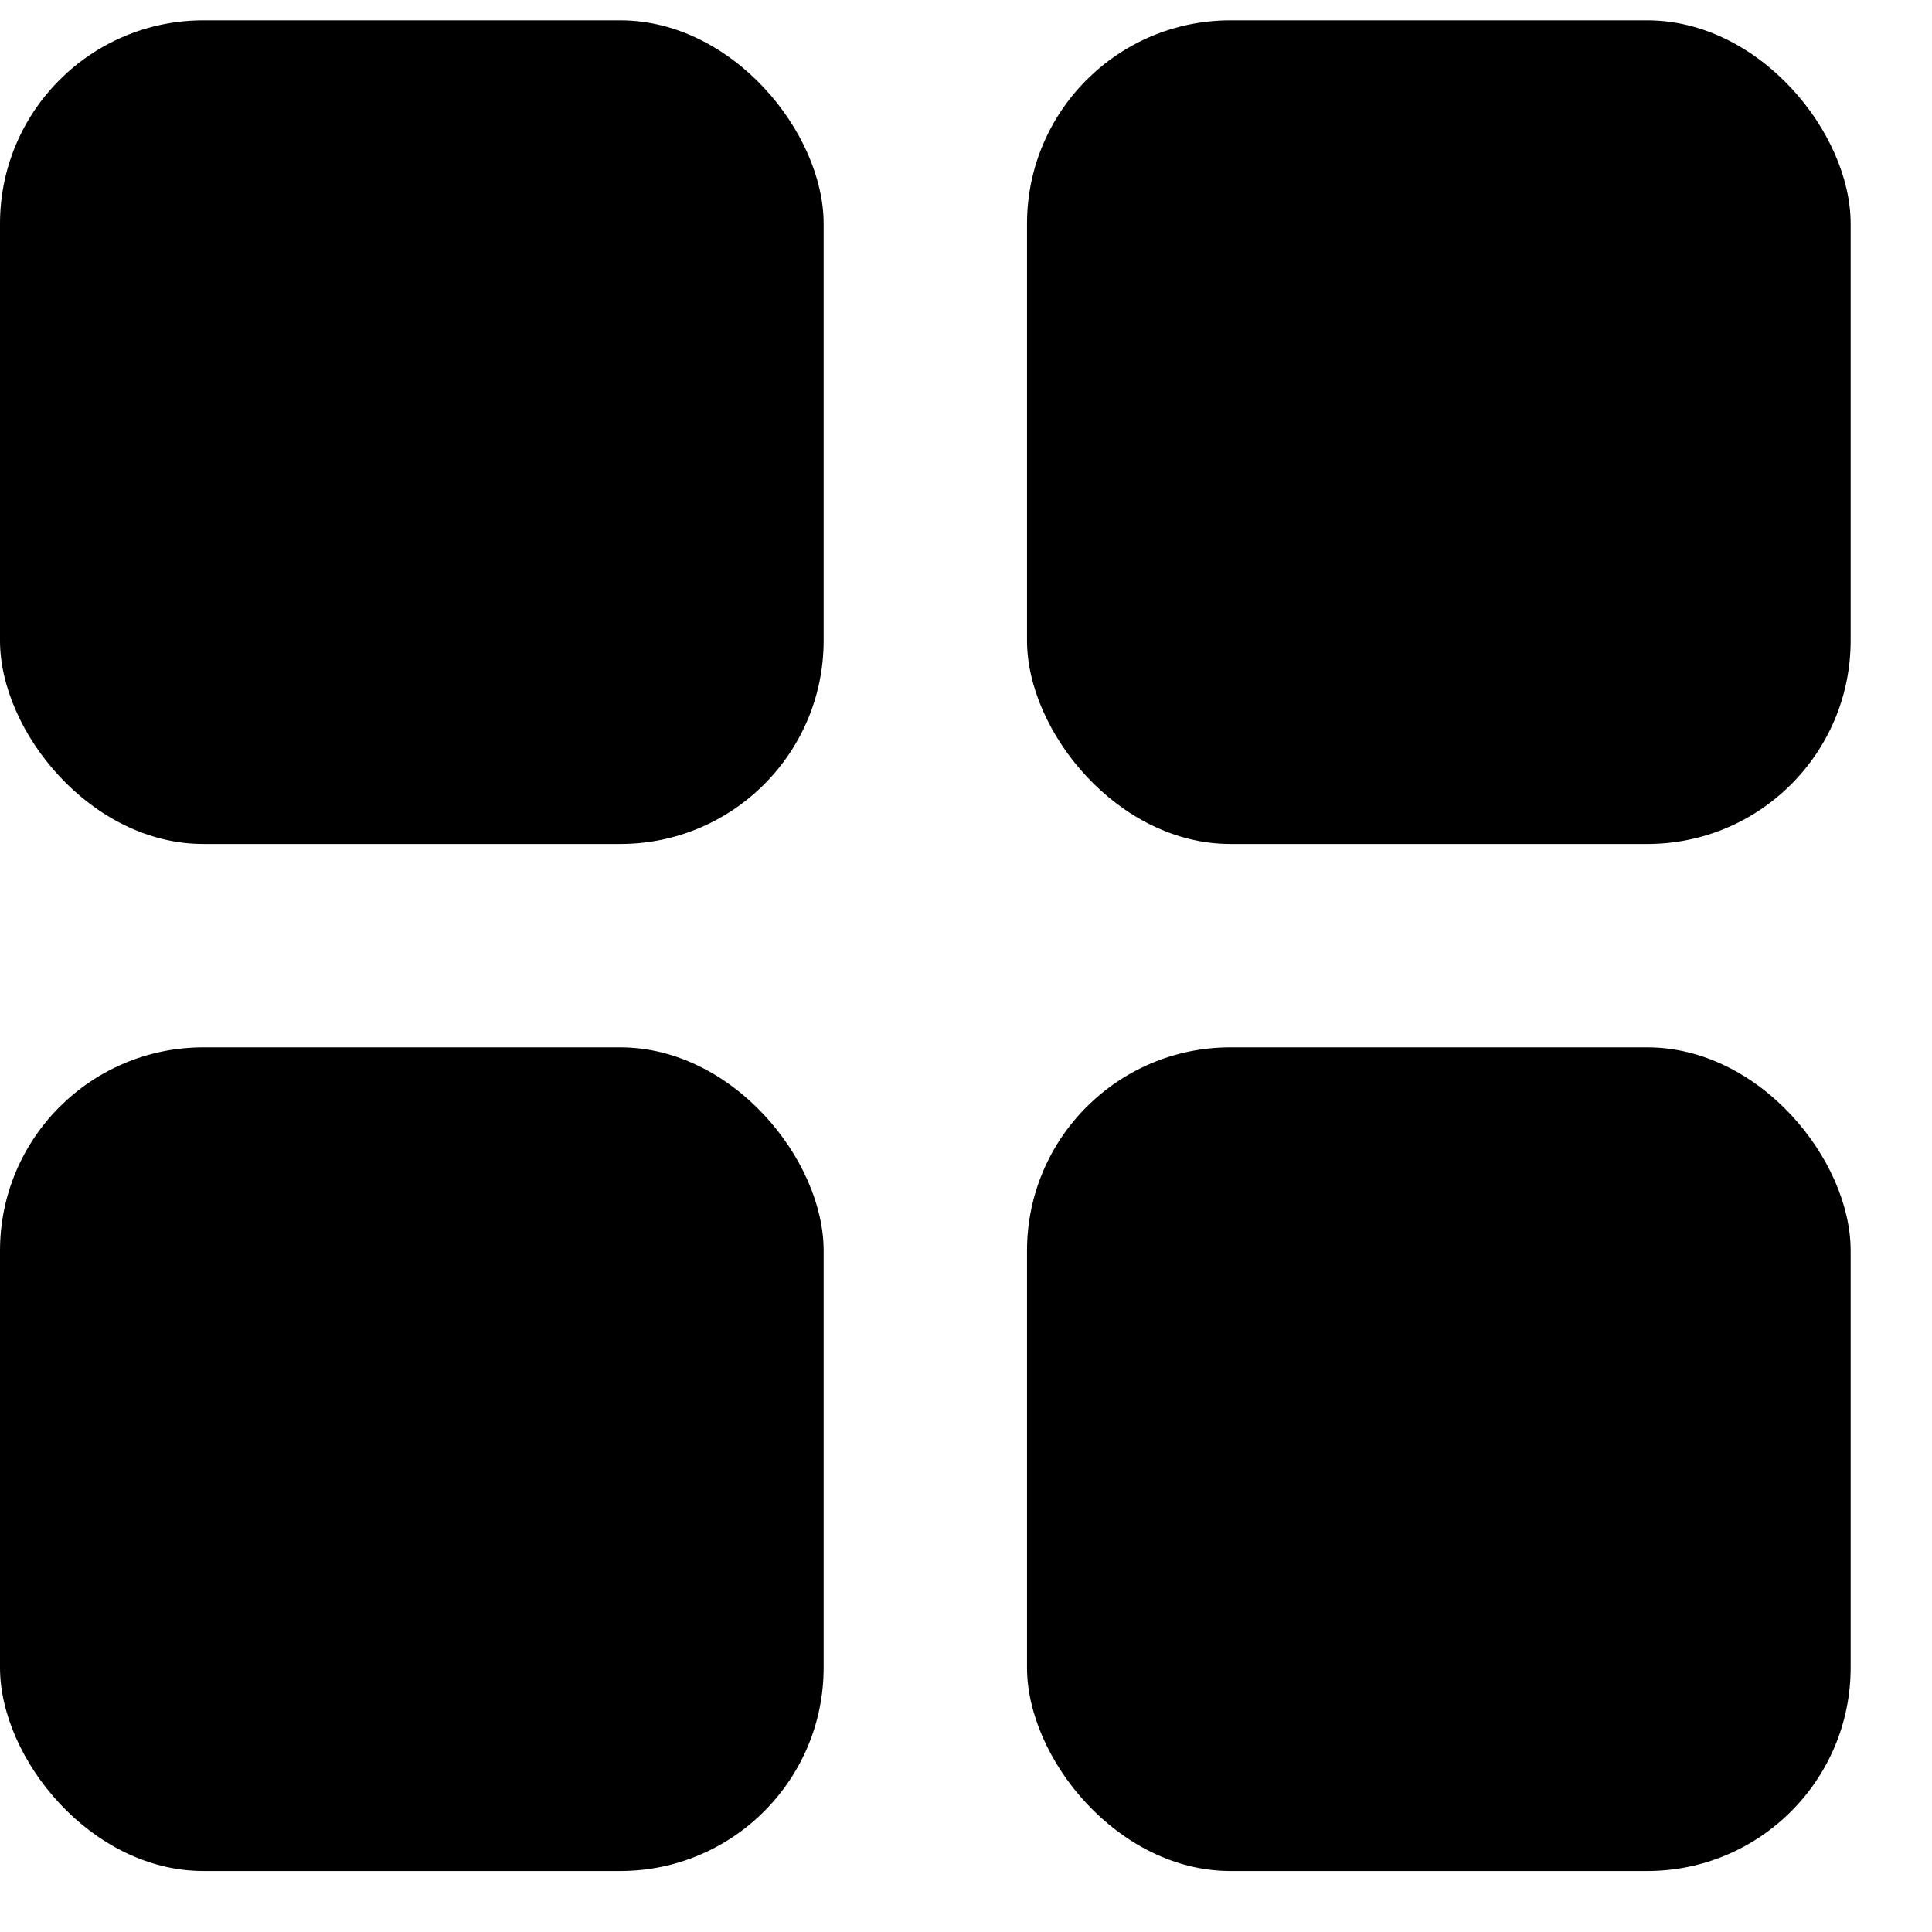
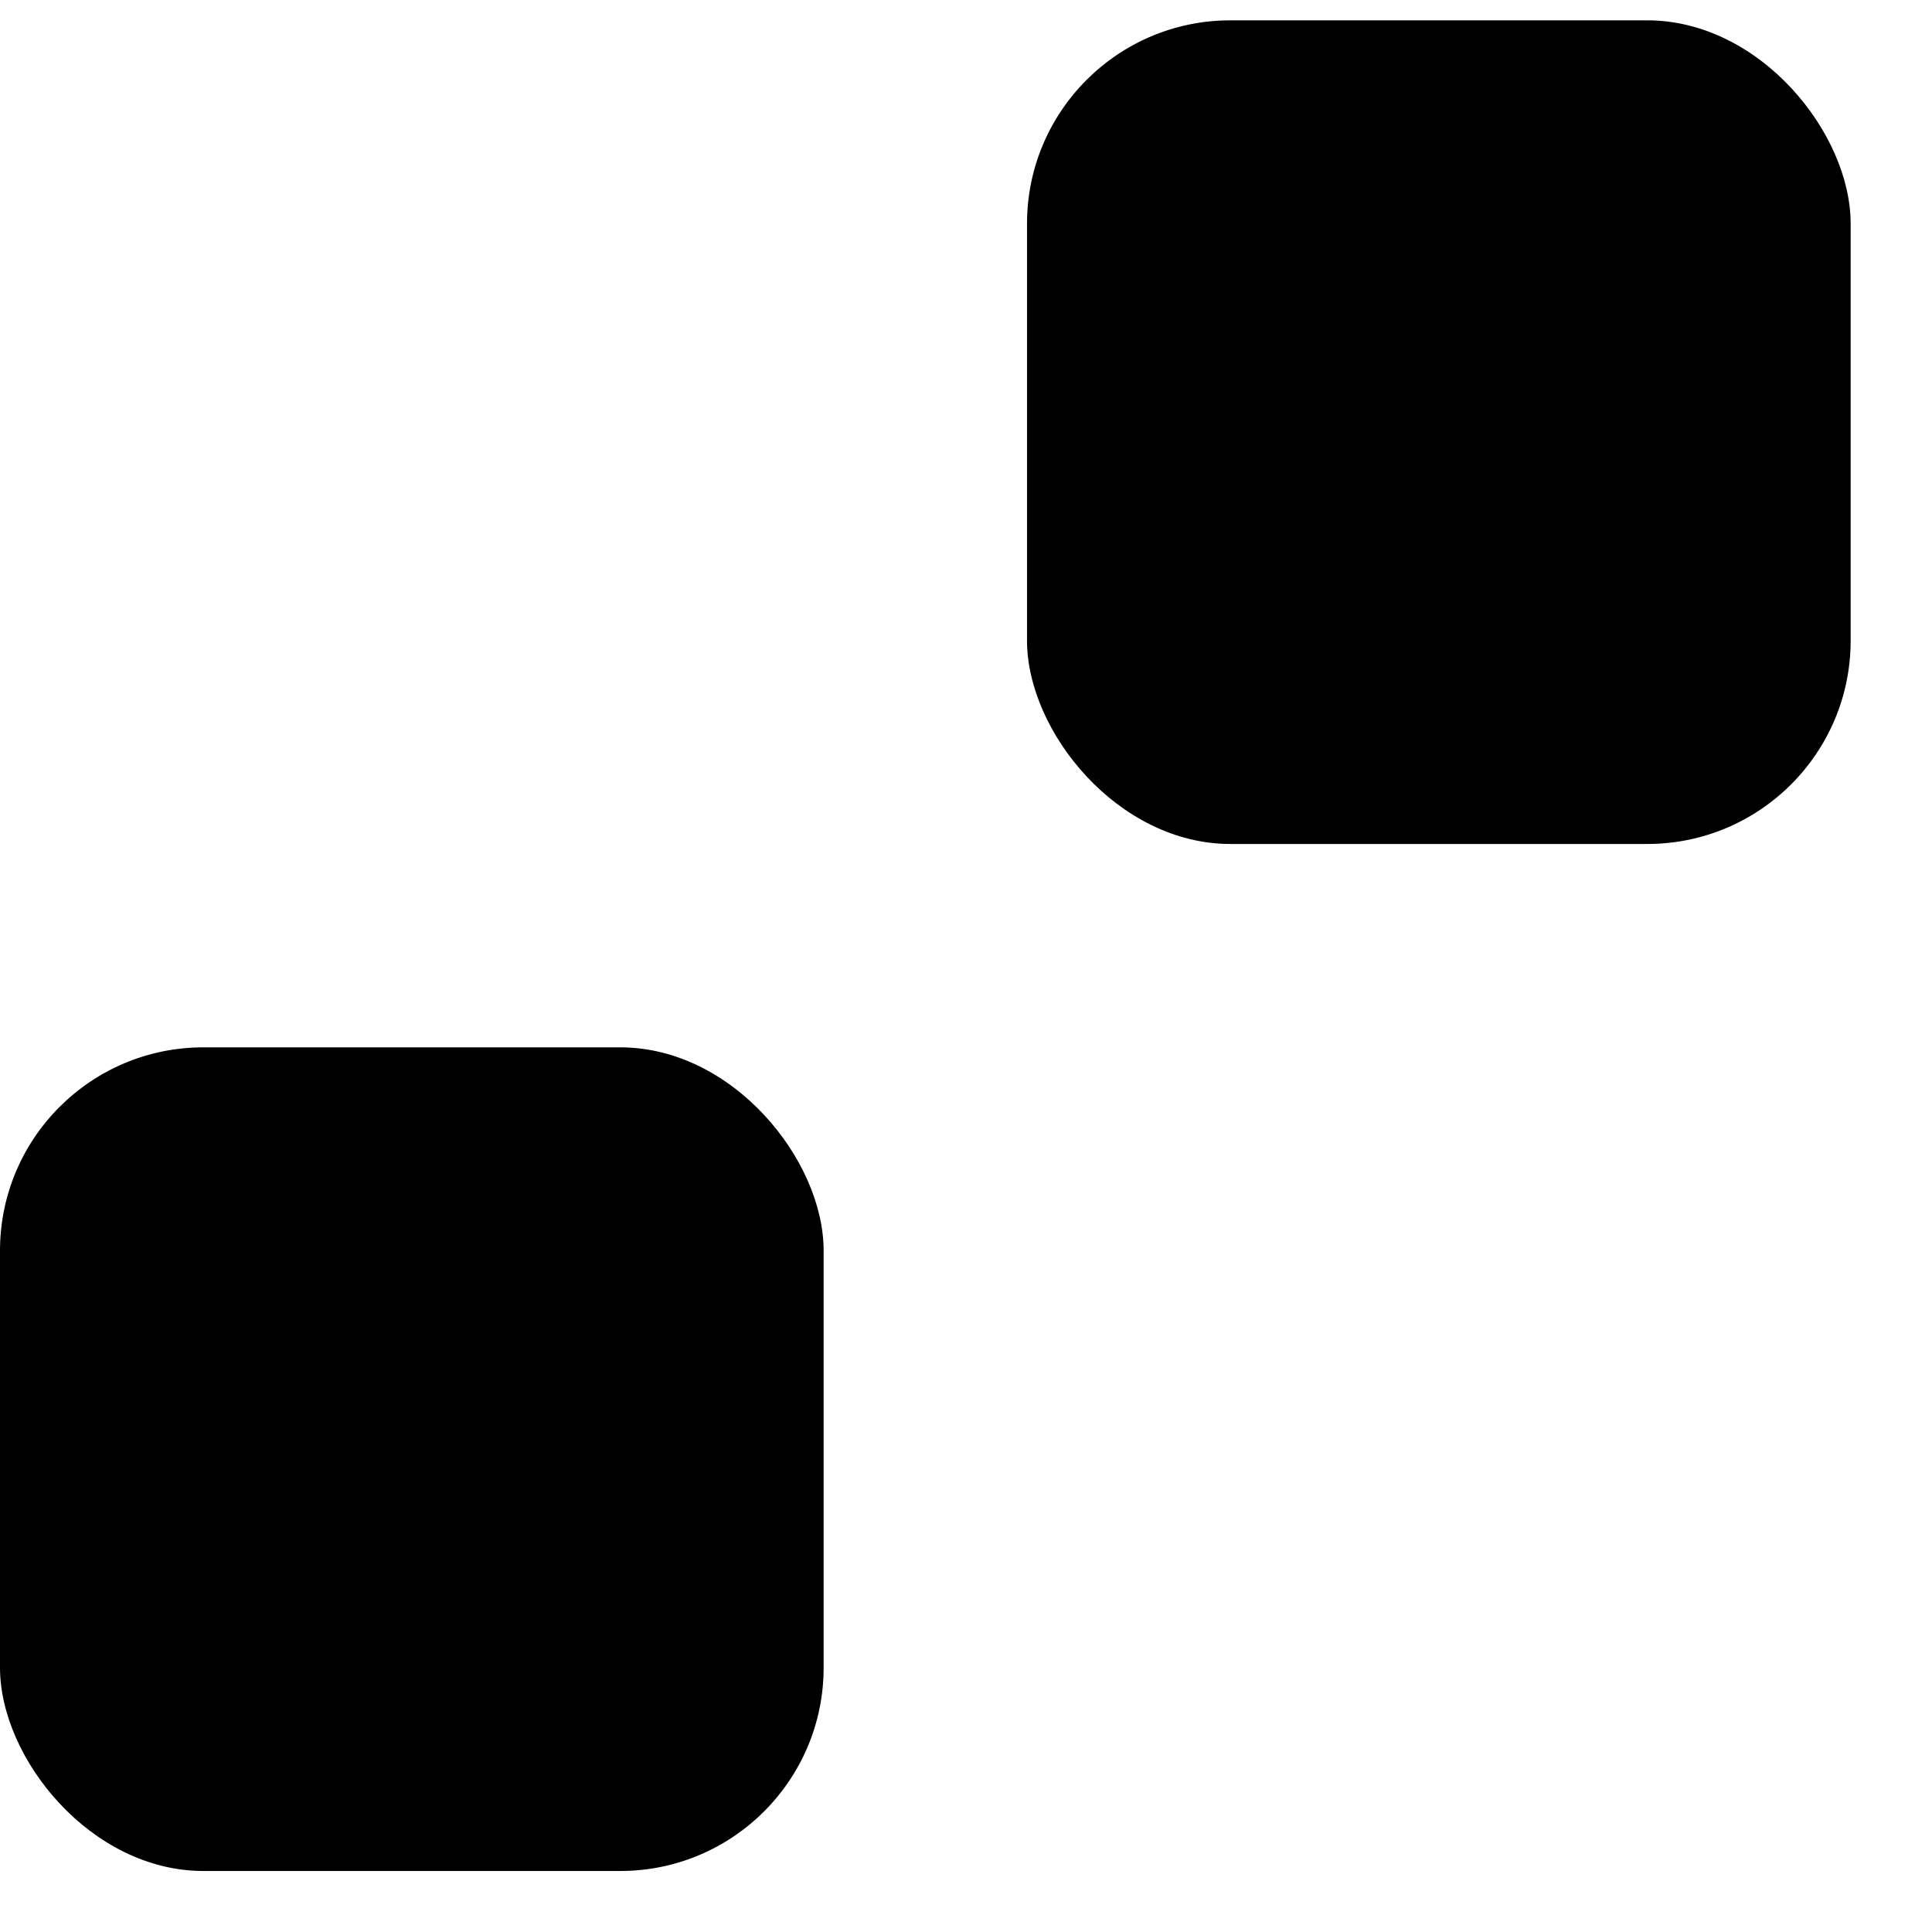
<svg xmlns="http://www.w3.org/2000/svg" width="19" height="19" viewBox="0 0 19 19" fill="none">
-   <rect y="0.2" width="8.1" height="8.1" rx="2" fill="black" />
  <rect x="10.1" y="0.2" width="8.1" height="8.1" rx="2" fill="black" />
  <rect y="10.3" width="8.1" height="8.1" rx="2" fill="black" />
-   <rect x="10.1" y="10.3" width="8.1" height="8.1" rx="2" fill="black" />
</svg>